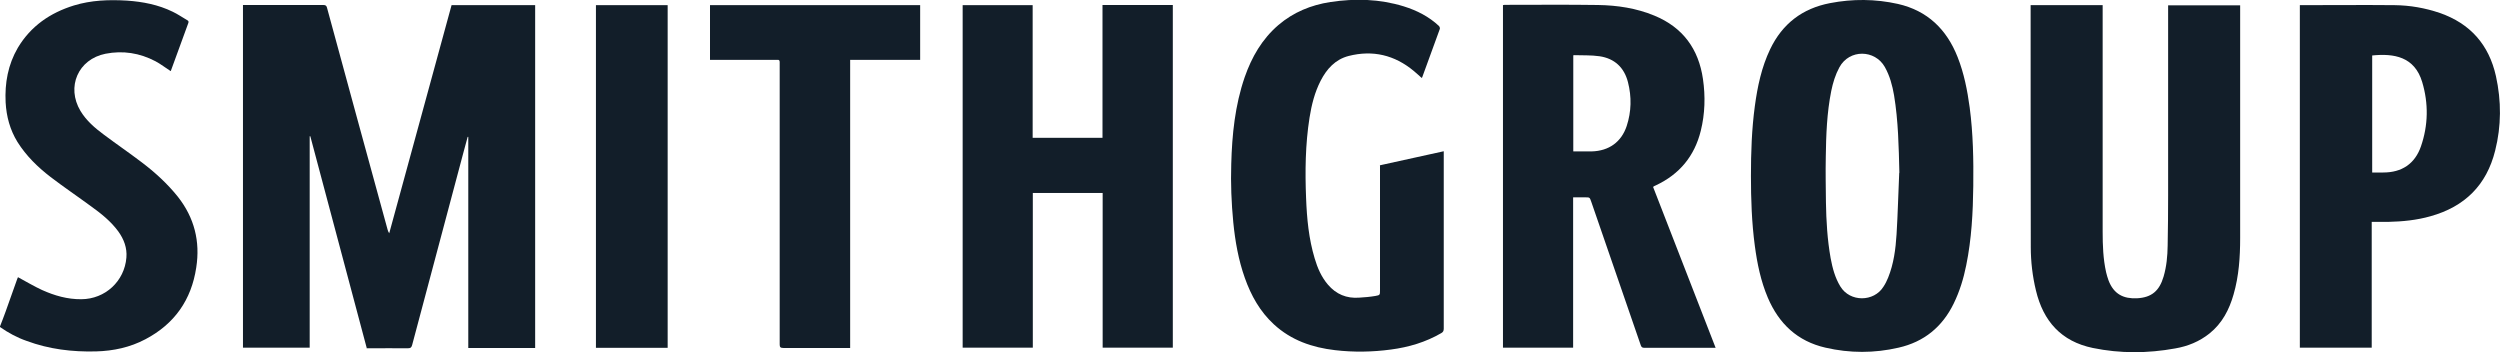
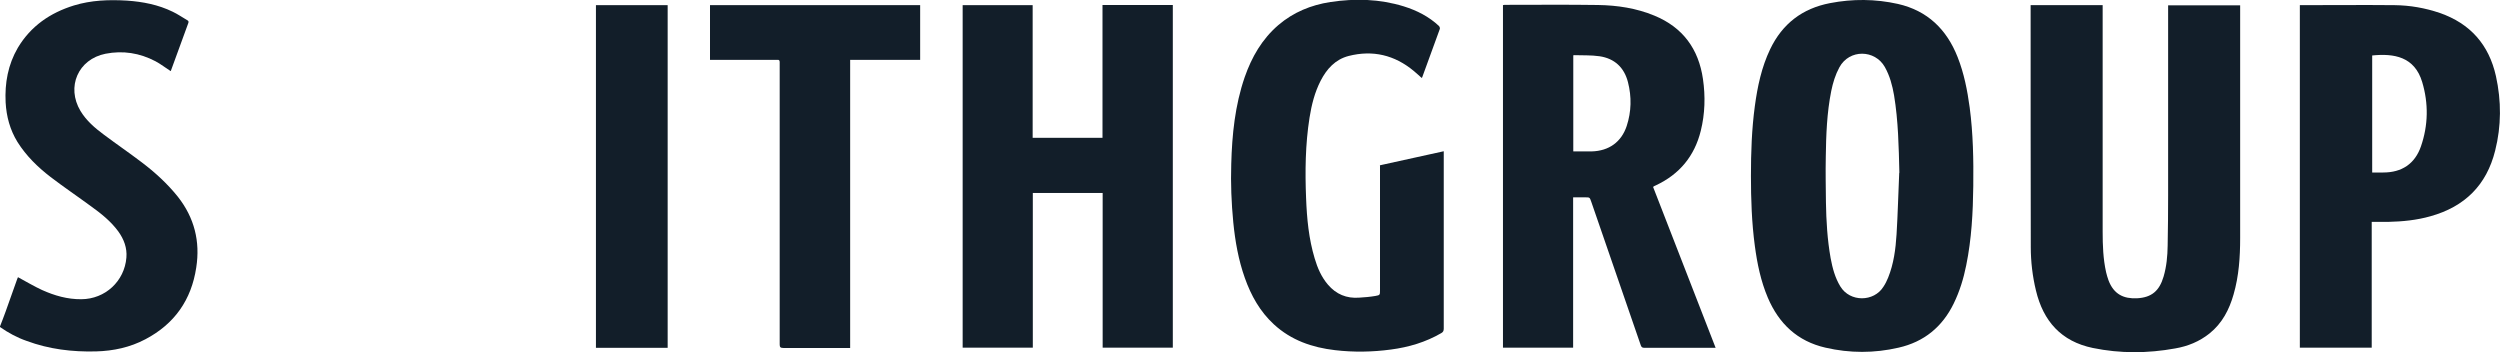
<svg xmlns="http://www.w3.org/2000/svg" id="Layer_2" viewBox="0 0 160 22.53">
  <defs>
    <style>.cls-1{fill:#121e29;stroke-width:0px;}</style>
  </defs>
  <g id="Layer_1-2">
    <path class="cls-1" d="M0,20.89c.12-.32.25-.63.36-.95.25-.69.49-1.38.74-2.08.02-.06.04-.11.05-.12.52.28,1.02.58,1.54.82.8.36,1.63.6,2.52.59,1.52-.01,2.76-1.15,2.88-2.67.05-.62-.16-1.17-.52-1.67-.47-.64-1.08-1.13-1.72-1.59-.87-.64-1.76-1.24-2.61-1.89-.82-.63-1.56-1.35-2.12-2.24-.48-.78-.71-1.63-.76-2.54-.06-1.23.15-2.41.78-3.49C1.97,1.67,3.21.82,4.73.35,5.84.01,6.98-.03,8.13.04c1.01.07,2,.26,2.92.71.32.15.62.36.93.54.08.04.11.09.07.19-.37,1.01-.74,2.03-1.11,3.04,0,.02-.02.03-.02.03-.33-.21-.63-.45-.97-.63-1.01-.53-2.08-.7-3.2-.48-1.75.35-2.52,2.12-1.6,3.66.38.63.92,1.09,1.5,1.52.8.6,1.62,1.16,2.41,1.76.86.65,1.65,1.37,2.33,2.22,1.05,1.34,1.43,2.85,1.17,4.52-.31,2.07-1.39,3.61-3.25,4.59-.98.52-2.05.75-3.16.78-1.52.04-3.01-.14-4.44-.67C1.1,21.61.53,21.3,0,20.93c0-.01,0-.02,0-.04Z" />
-     <path class="cls-1" d="M23.47,22.27c-1.2-4.52-2.41-9.03-3.61-13.55-.01,0-.03,0-.04,0v13.53h-4.27V.32c.06,0,.11,0,.17,0,1.66,0,3.32,0,4.98,0,.14,0,.2.05.23.18,1.29,4.74,2.58,9.48,3.88,14.21.02.07.05.15.1.22,1.33-4.87,2.66-9.73,3.99-14.6h5.35v21.94h-4.28v-13.51s-.03,0-.04,0c-.09.32-.17.64-.26.96-1.1,4.12-2.19,8.23-3.29,12.35-.04.16-.1.22-.28.22-.81-.01-1.62,0-2.43,0-.07,0-.13,0-.21,0Z" />
    <path class="cls-1" d="M112.06,11.26c0-1.5.05-2.99.25-4.47.17-1.26.43-2.49.98-3.64.78-1.63,2.06-2.61,3.83-2.95,1.45-.28,2.9-.27,4.34.05,1.9.43,3.13,1.63,3.83,3.41.41,1.04.62,2.12.77,3.22.22,1.67.25,3.34.23,5.02-.02,1.7-.11,3.4-.45,5.07-.17.85-.42,1.67-.8,2.45-.73,1.5-1.9,2.46-3.53,2.83-1.56.36-3.12.36-4.68,0-1.79-.41-2.98-1.53-3.69-3.2-.45-1.06-.68-2.18-.83-3.31-.2-1.49-.25-2.99-.25-4.49ZM121.56,11.06c-.04-1.66-.07-3.32-.34-4.96-.11-.63-.27-1.24-.59-1.81-.63-1.12-2.27-1.16-2.91.02-.26.48-.41.98-.52,1.51-.28,1.4-.33,2.81-.35,4.23-.02.97,0,1.93.01,2.9.02,1.2.09,2.39.3,3.57.12.64.28,1.25.62,1.81.62,1.02,2.15,1,2.76.02.12-.18.22-.38.3-.58.36-.89.48-1.83.54-2.78.08-1.31.11-2.62.17-3.93Z" />
    <path class="cls-1" d="M70.56.32h4.5v21.93h-4.49v-9.9h-4.47v9.9h-4.49V.33h4.48v8.49h4.47V.32Z" />
    <path class="cls-1" d="M100.68,12.64v9.61h-4.49V.33s.07-.02.11-.02c1.99,0,3.99-.02,5.98.01,1.23.02,2.44.2,3.6.68,1.82.75,2.83,2.13,3.11,4.06.16,1.11.13,2.22-.14,3.31-.4,1.62-1.36,2.78-2.87,3.49-.04.02-.09.04-.13.06-.01,0-.02.02-.05.05,1.33,3.42,2.66,6.84,4,10.29-.08,0-.13,0-.18,0-1.46,0-2.92,0-4.38,0-.13,0-.19-.04-.23-.16-1.05-3.06-2.11-6.13-3.17-9.19-.1-.28-.09-.28-.38-.28-.25,0-.5,0-.77,0ZM100.68,9.69c.41,0,.8,0,1.19,0,1.1-.03,1.9-.6,2.24-1.63.3-.92.32-1.86.08-2.8-.24-.94-.86-1.52-1.82-1.66-.54-.08-1.1-.05-1.65-.07,0,0-.02.01-.03.02v6.14Z" />
    <path class="cls-1" d="M129.97.33h4.6c0,.08,0,.16,0,.24,0,4.75,0,9.51,0,14.26,0,.87.03,1.74.22,2.59.04.17.09.34.15.51.34.91.98,1.2,1.83,1.16.93-.05,1.43-.47,1.7-1.39.19-.65.25-1.31.26-1.98.02-1.06.03-2.13.03-3.19,0-3.98,0-7.97,0-11.95,0-.08,0-.16,0-.24h4.61v.22c0,4.89,0,9.78,0,14.67,0,1.22-.08,2.43-.42,3.61-.28.98-.73,1.85-1.54,2.5-.65.52-1.39.82-2.2.96-1.76.32-3.52.33-5.27-.03-2.02-.42-3.17-1.71-3.64-3.68-.22-.91-.33-1.84-.33-2.78-.01-5.1-.01-10.19-.01-15.29,0-.06,0-.12,0-.19Z" />
    <path class="cls-1" d="M88.31,10.58c1.36-.3,2.71-.6,4.09-.9v.21c0,3.72,0,7.43,0,11.15,0,.14-.05.22-.16.28-1,.58-2.08.9-3.22,1.05-1.19.16-2.39.18-3.58.04-1.46-.17-2.8-.63-3.91-1.65-.89-.82-1.46-1.84-1.86-2.97-.41-1.15-.62-2.35-.74-3.56-.12-1.24-.17-2.49-.13-3.73.05-1.89.24-3.76.86-5.56.45-1.29,1.11-2.44,2.16-3.34.96-.82,2.09-1.28,3.32-1.47,1.59-.24,3.16-.2,4.71.28.83.26,1.6.65,2.24,1.25.04.04.08.14.06.19-.37,1.03-.75,2.07-1.13,3.1,0,0-.02.02-.03.04-.17-.15-.34-.31-.51-.45-1.23-1.02-2.62-1.35-4.16-.96-.86.22-1.41.83-1.8,1.59-.38.74-.58,1.54-.71,2.36-.27,1.71-.29,3.44-.22,5.16.05,1.3.17,2.59.55,3.85.18.61.43,1.19.85,1.68.52.61,1.19.89,1.99.83.35-.02.7-.05,1.05-.11.29-.05.29-.07.29-.36,0-2.41,0-4.83,0-7.24,0-.25,0-.51,0-.79Z" />
    <path class="cls-1" d="M147.2.33c2.03,0,4.04-.02,6.05,0,.99.01,1.96.18,2.9.5,1.95.68,3.14,2.03,3.59,4.04.35,1.59.35,3.19-.05,4.77-.55,2.21-1.95,3.59-4.14,4.2-.88.25-1.79.34-2.7.36-.35,0-.69,0-1.06,0v8.05h-4.6V.33ZM151.81,11.04c.25,0,.49,0,.72,0,1.18,0,2.02-.55,2.41-1.67.47-1.36.49-2.75.08-4.12-.49-1.63-1.81-1.84-3.2-1.7v7.49Z" />
-     <path class="cls-1" d="M58.89.33v3.5h-4.48v18.44h-.21c-1.36,0-2.71,0-4.07,0-.19,0-.23-.06-.23-.23,0-5.97,0-11.94,0-17.91,0-.05,0-.11,0-.16,0-.1-.04-.15-.14-.14-.04,0-.09,0-.13,0-1.31,0-2.63,0-3.94,0-.08,0-.16,0-.25,0V.33h13.44Z" />
+     <path class="cls-1" d="M58.89.33v3.5h-4.48v18.44h-.21c-1.36,0-2.71,0-4.07,0-.19,0-.23-.06-.23-.23,0-5.97,0-11.94,0-17.91,0-.05,0-.11,0-.16,0-.1-.04-.15-.14-.14-.04,0-.09,0-.13,0-1.31,0-2.63,0-3.94,0-.08,0-.16,0-.25,0V.33Z" />
    <path class="cls-1" d="M42.73.33v21.93h-4.59V.33h4.59Z" />
  </g>
</svg>